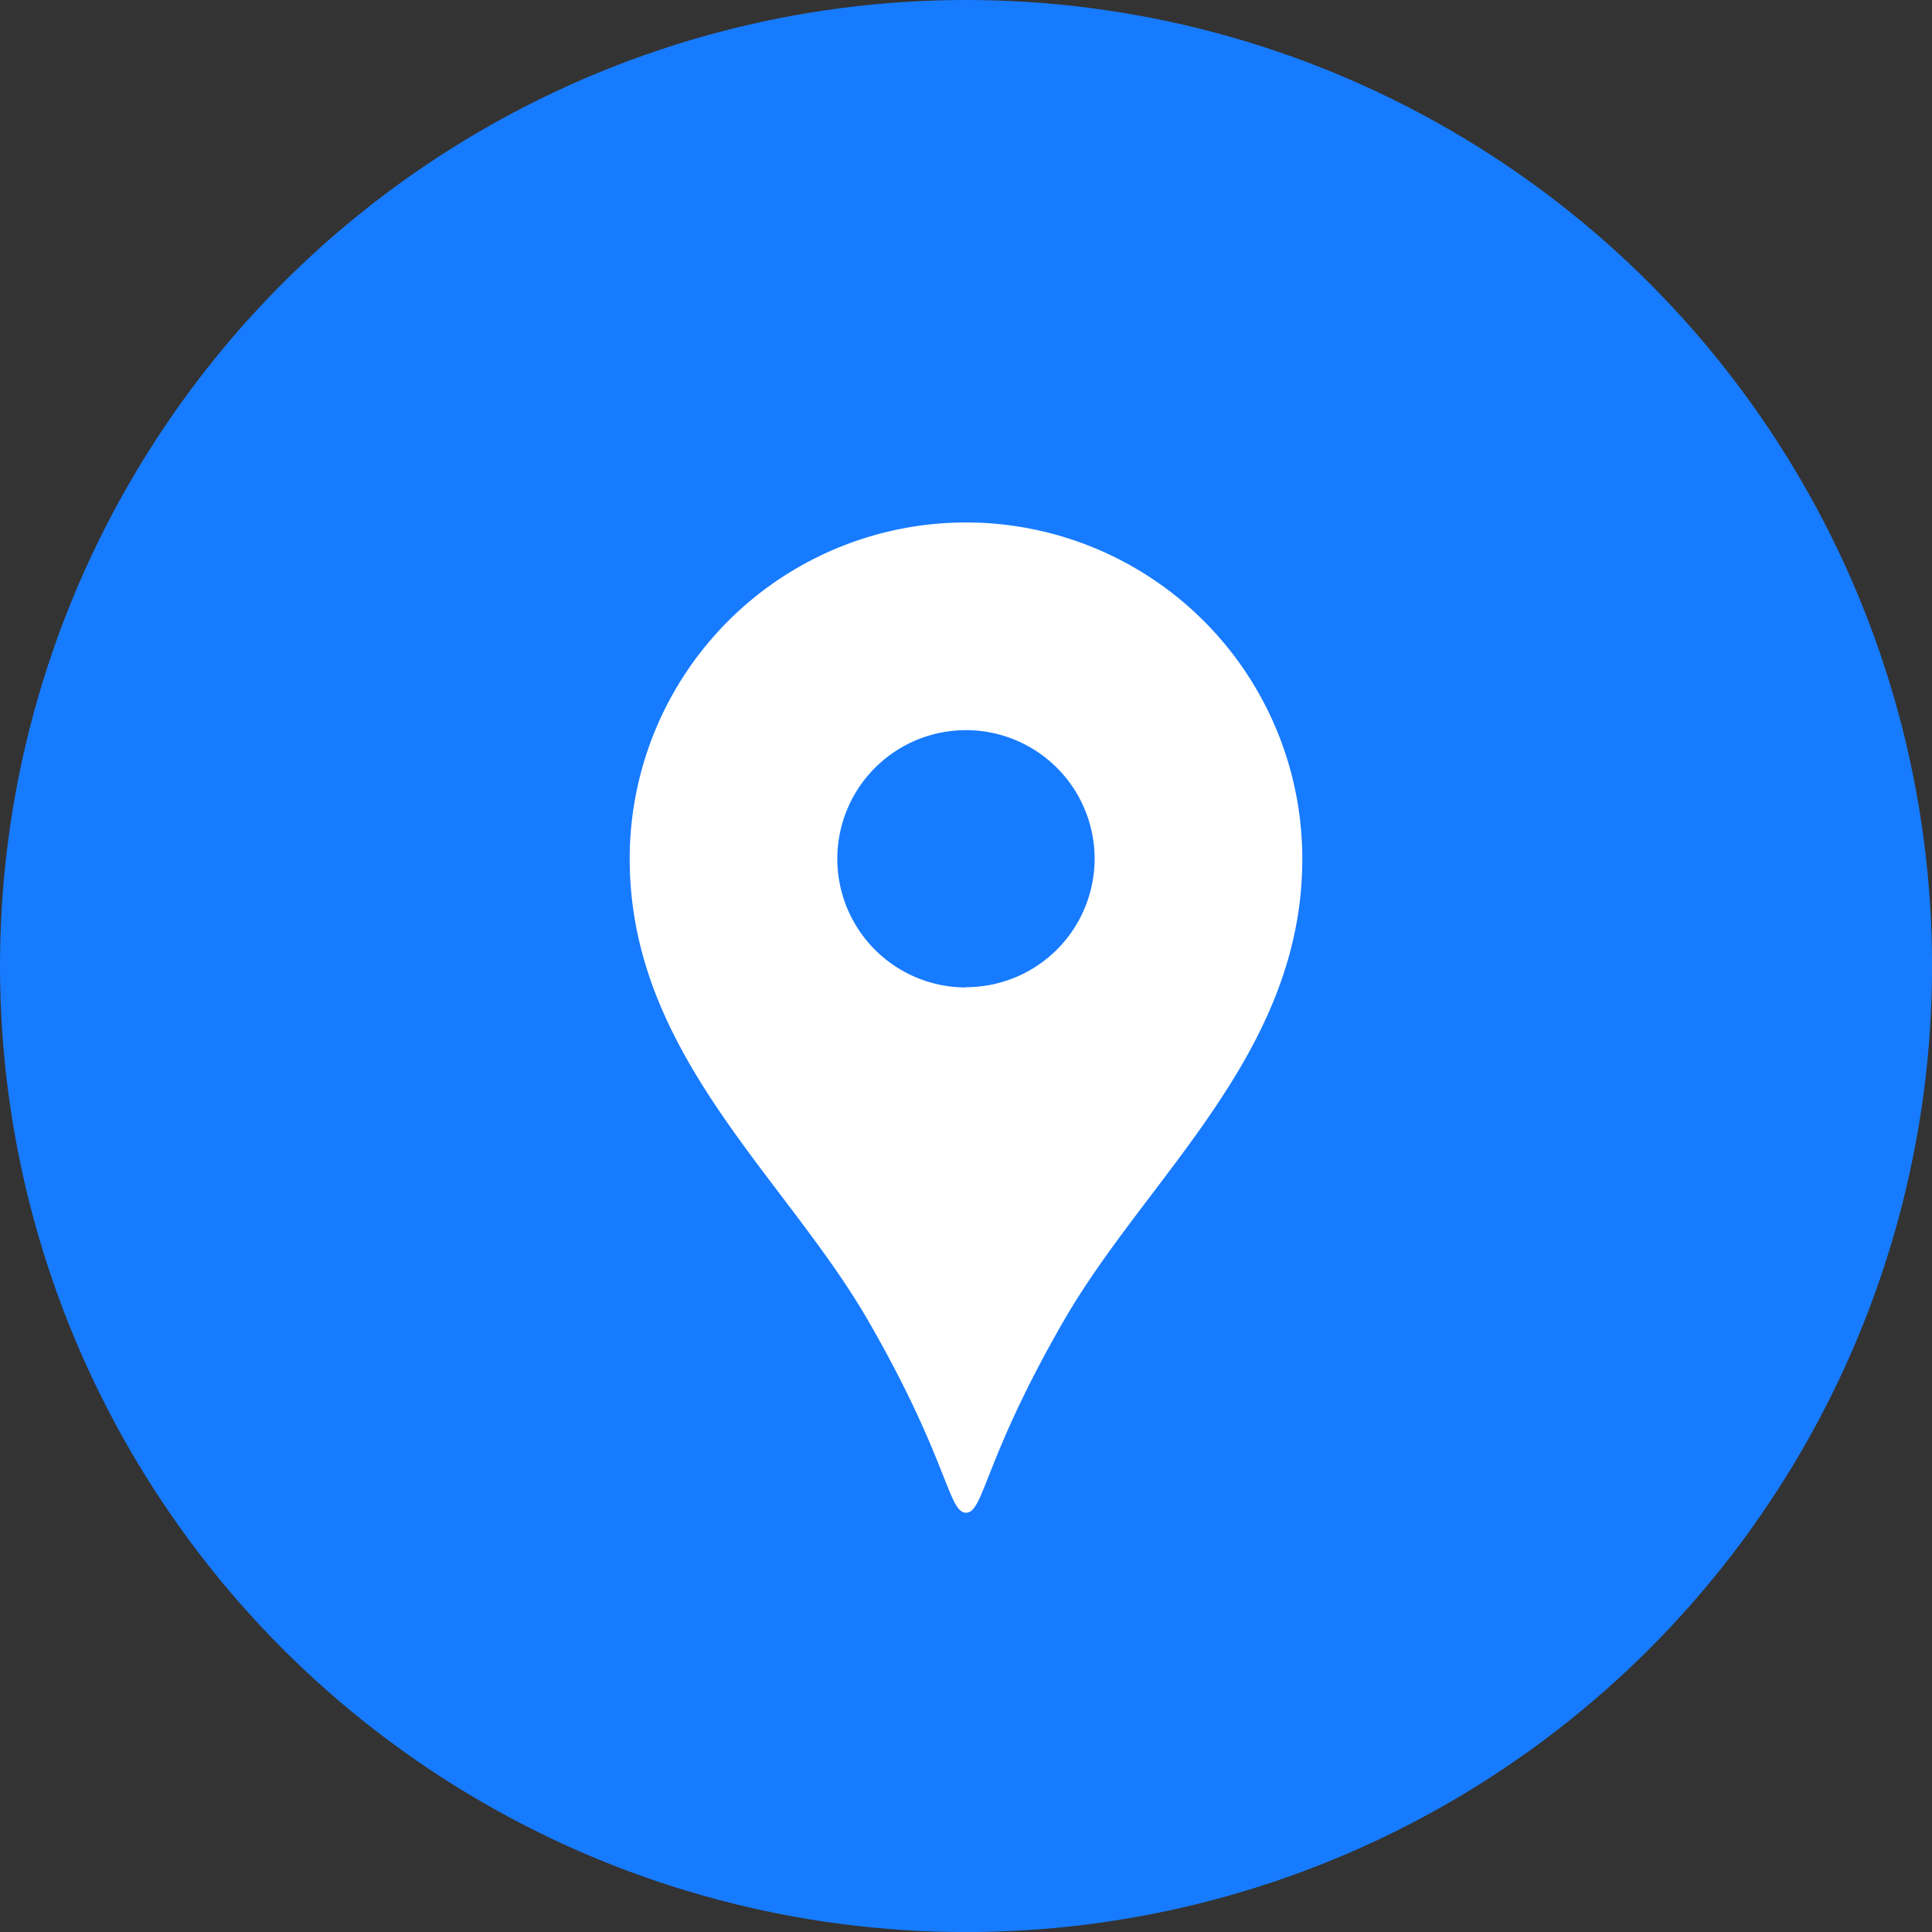
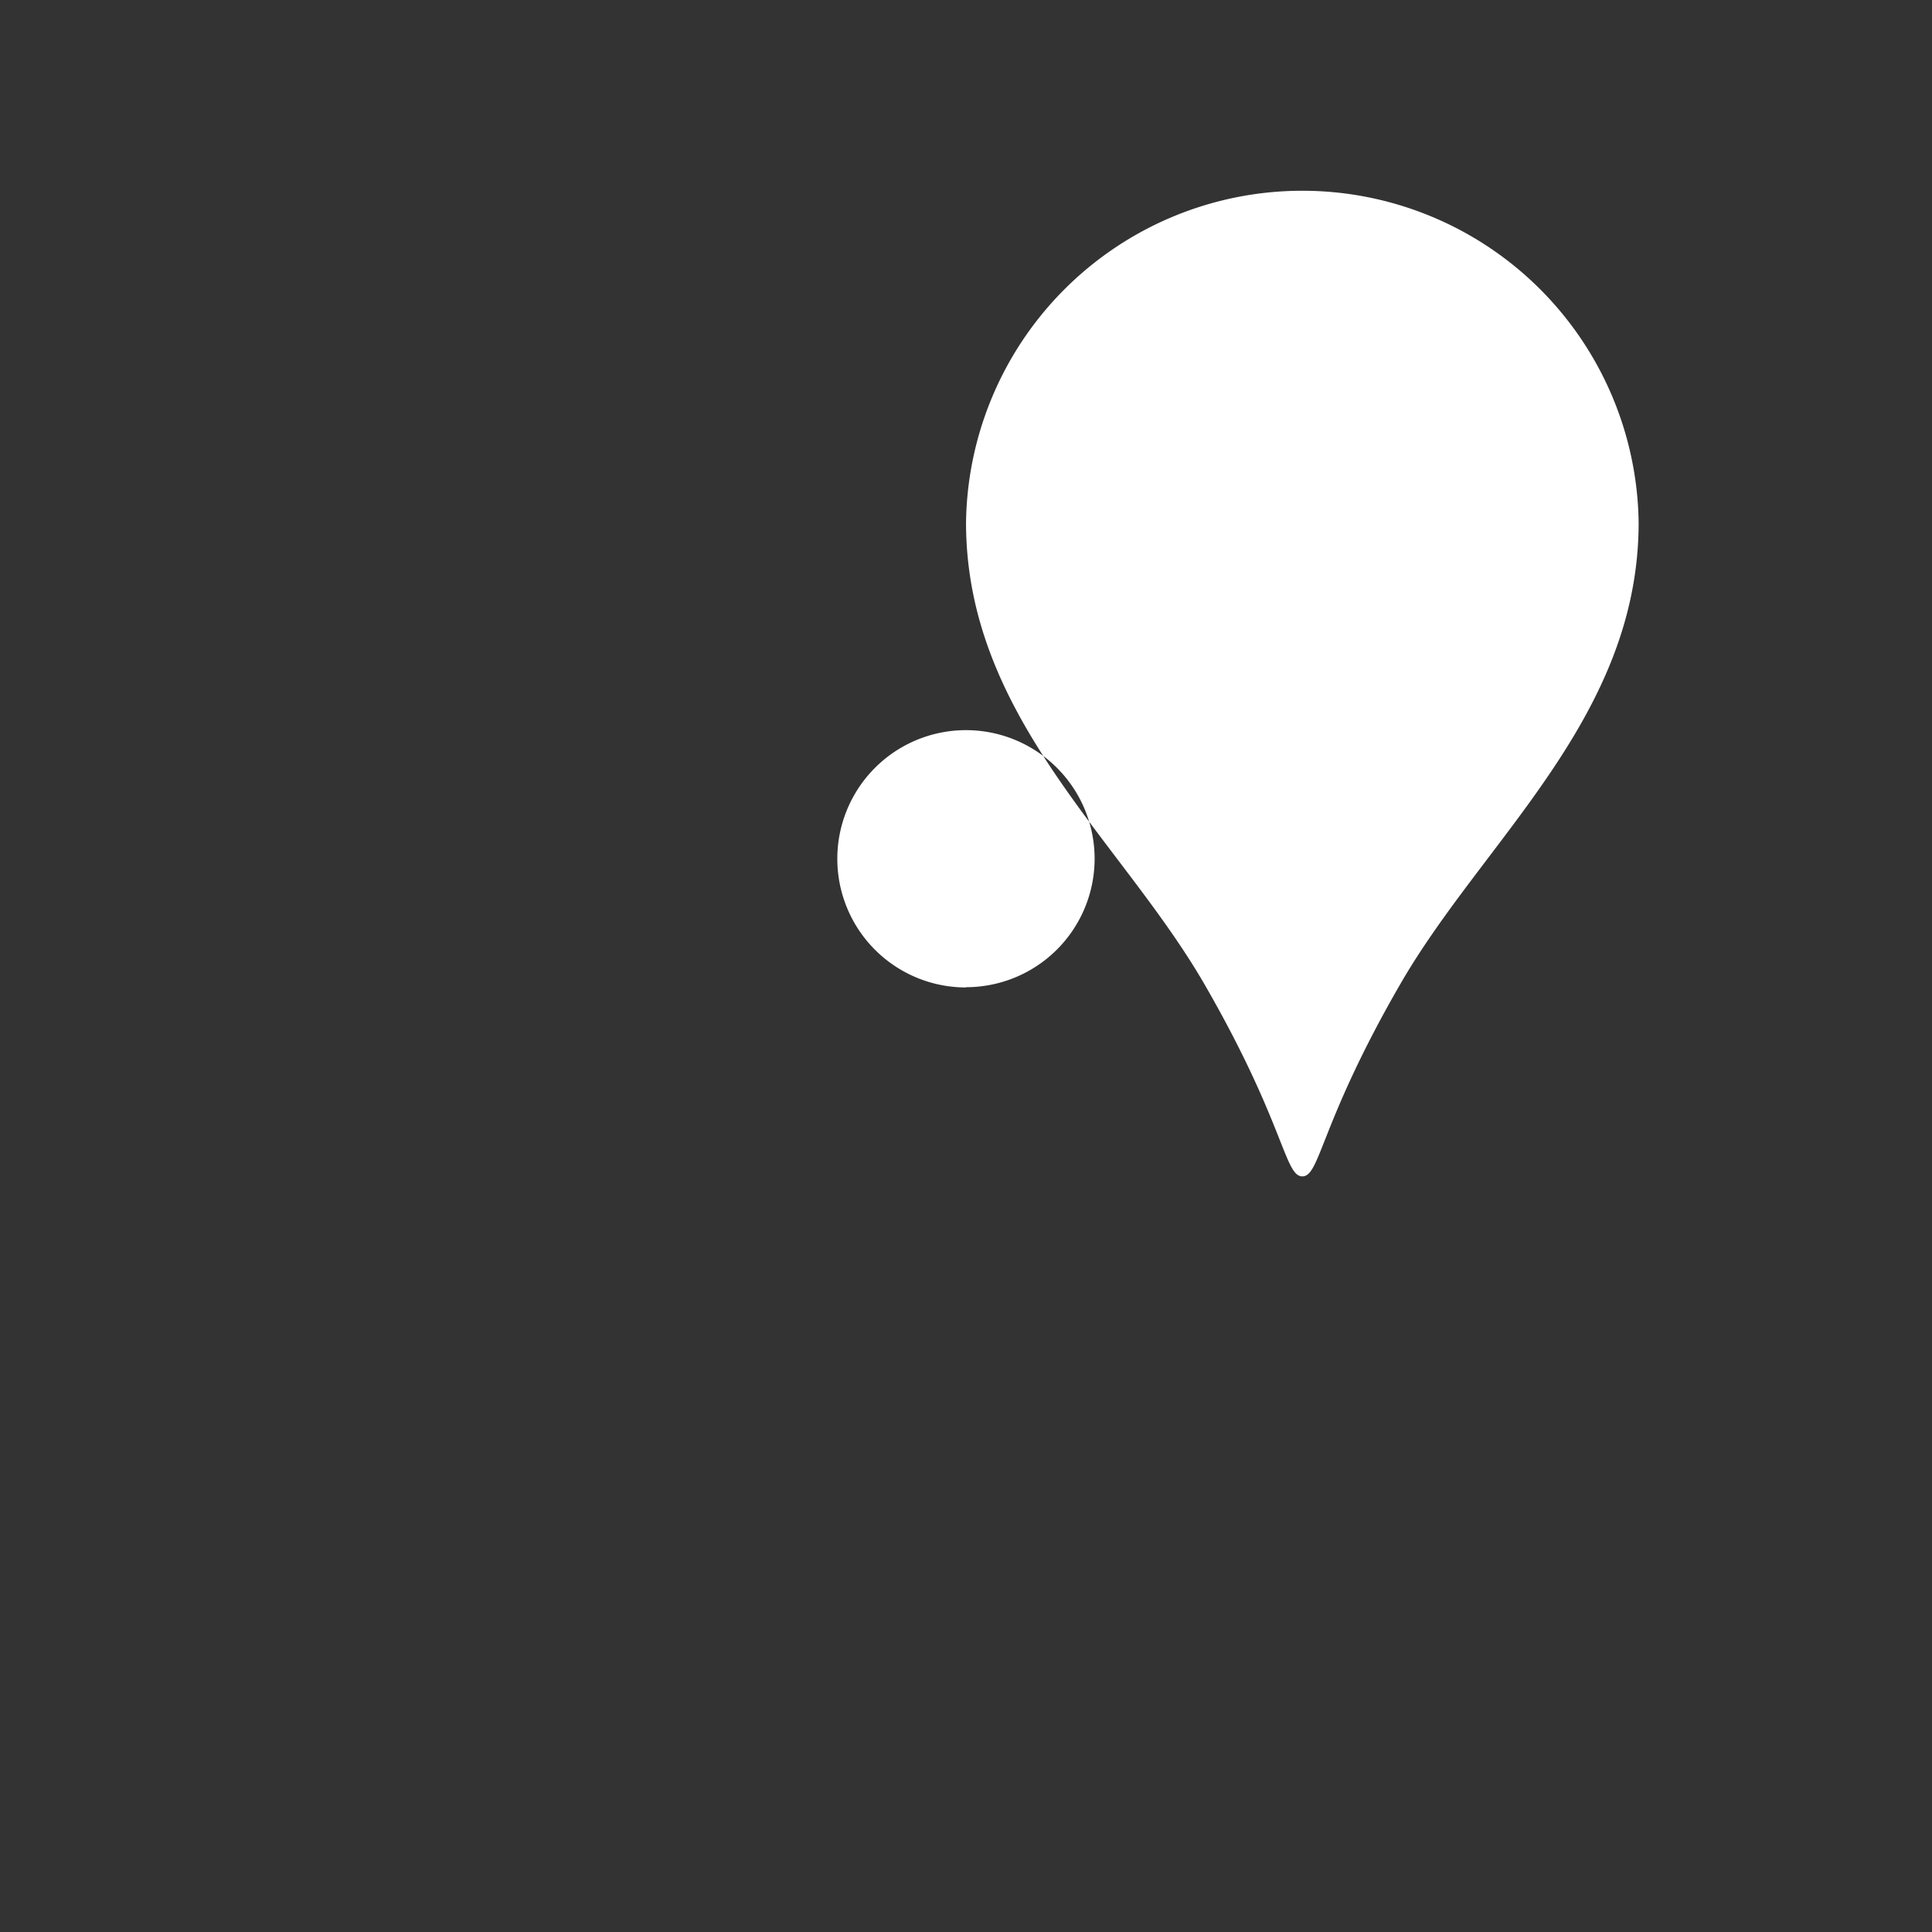
<svg xmlns="http://www.w3.org/2000/svg" width="30.485" height="30.485" viewBox="0 0 30.485 30.485">
  <rect x="0" y="0" width="30.485" height="30.485" fill="#333333" stroke="none" />
  <g id="グループ_436" data-name="グループ 436" transform="translate(-403.22 -7669.656)">
-     <circle id="楕円形_19" data-name="楕円形 19" cx="15.243" cy="15.243" r="15.243" transform="translate(403.22 7669.656)" fill="#177bff" />
    <g id="グループ_137" data-name="グループ 137">
-       <path id="パス_163" data-name="パス 163" d="M418.463,7677.9a5.307,5.307,0,0,0-5.307,5.307c0,3.074,2.441,5,3.762,7.286,1.264,2.19,1.263,3.032,1.545,3.032s.28-.842,1.544-3.032c1.321-2.29,3.762-4.212,3.762-7.286A5.307,5.307,0,0,0,418.463,7677.9Zm0,7.337a2.03,2.03,0,1,1,2.029-2.03A2.029,2.029,0,0,1,418.463,7685.233Z" fill="#fff" />
+       <path id="パス_163" data-name="パス 163" d="M418.463,7677.9c0,3.074,2.441,5,3.762,7.286,1.264,2.19,1.263,3.032,1.545,3.032s.28-.842,1.544-3.032c1.321-2.29,3.762-4.212,3.762-7.286A5.307,5.307,0,0,0,418.463,7677.9Zm0,7.337a2.03,2.03,0,1,1,2.029-2.03A2.029,2.029,0,0,1,418.463,7685.233Z" fill="#fff" />
    </g>
  </g>
</svg>